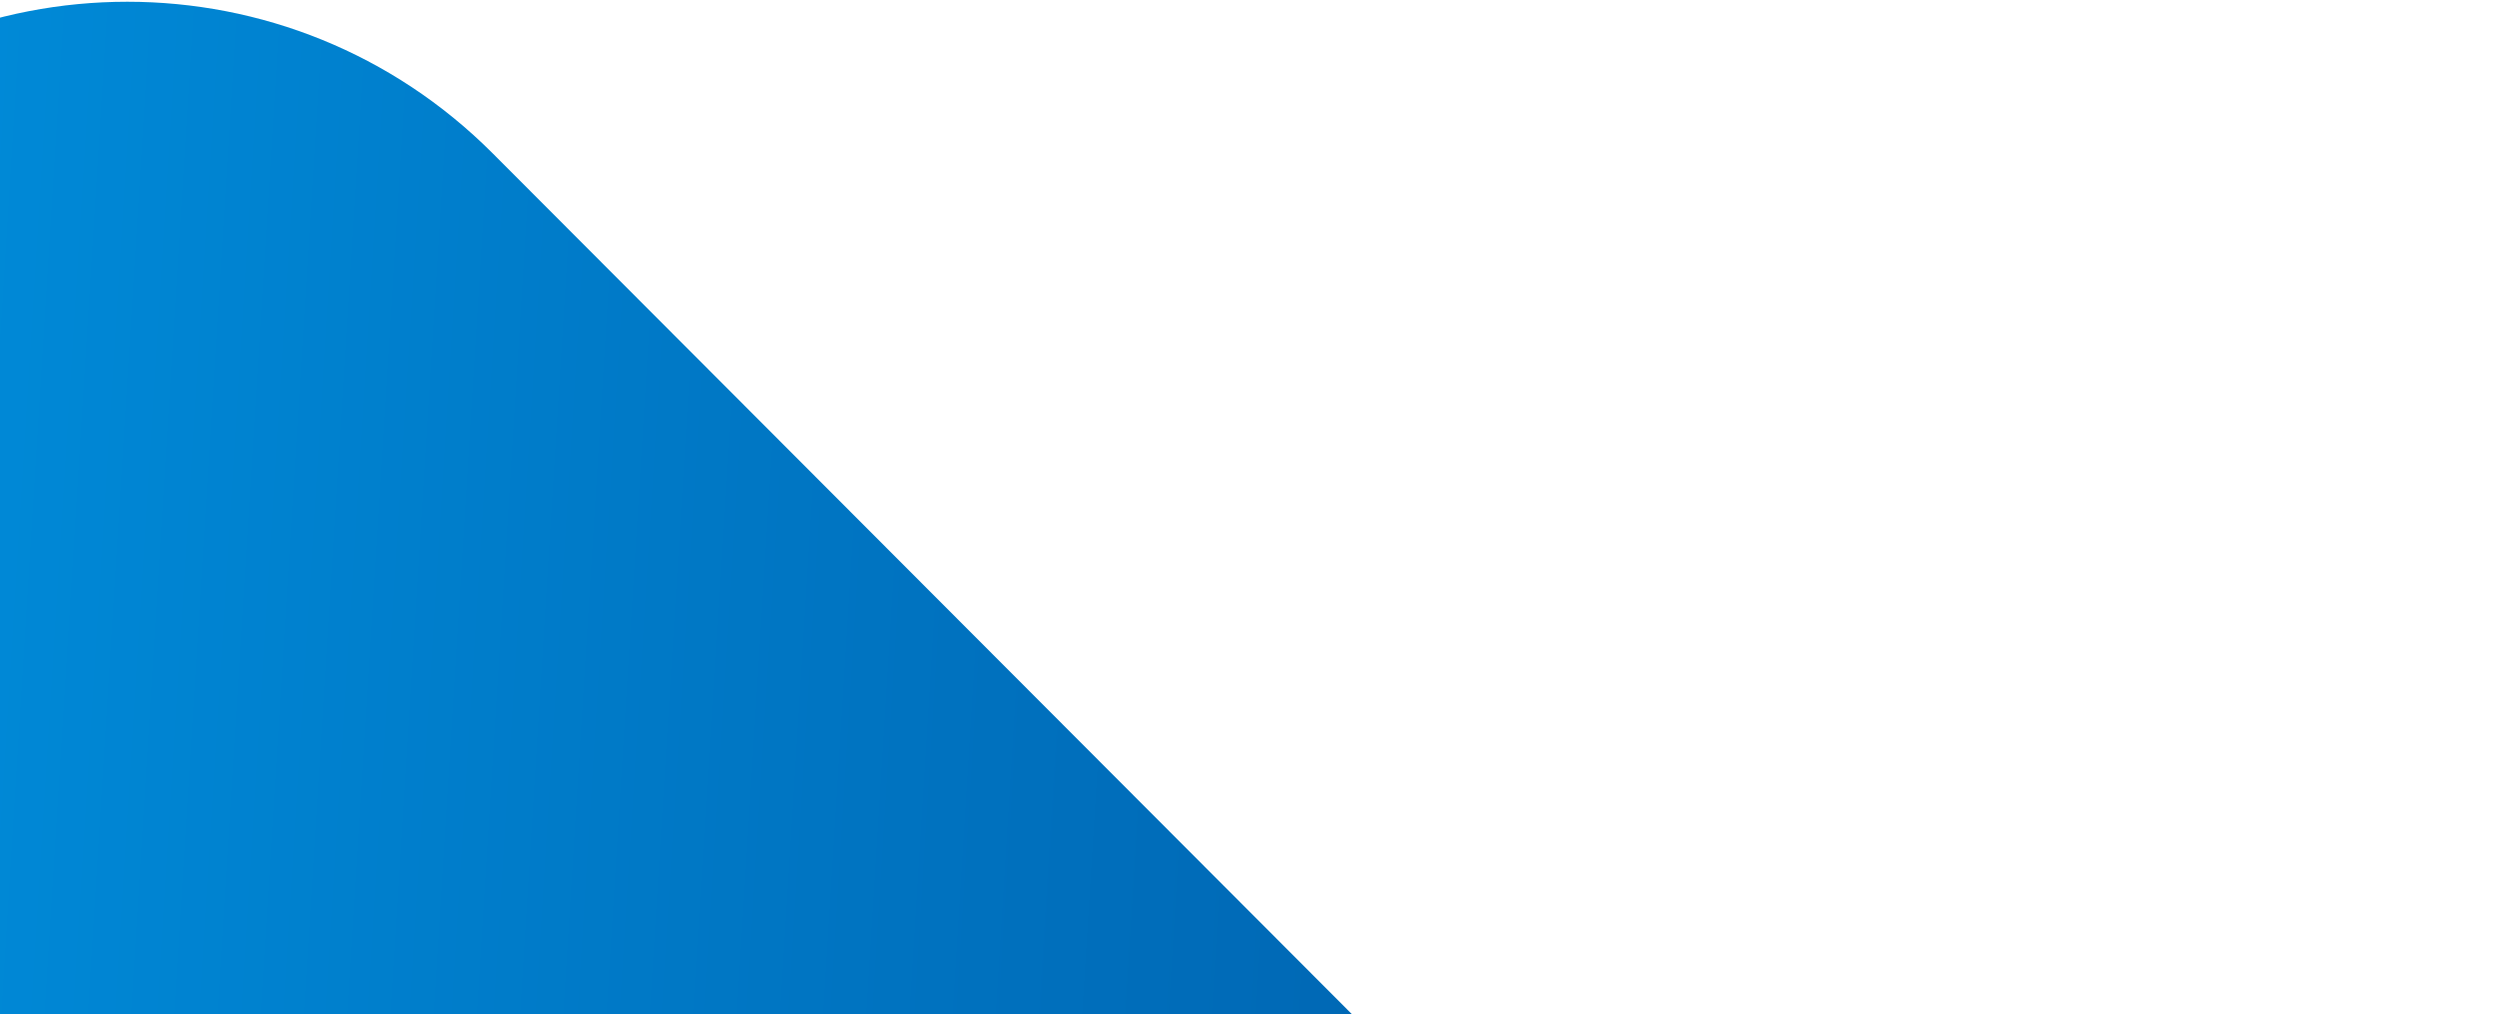
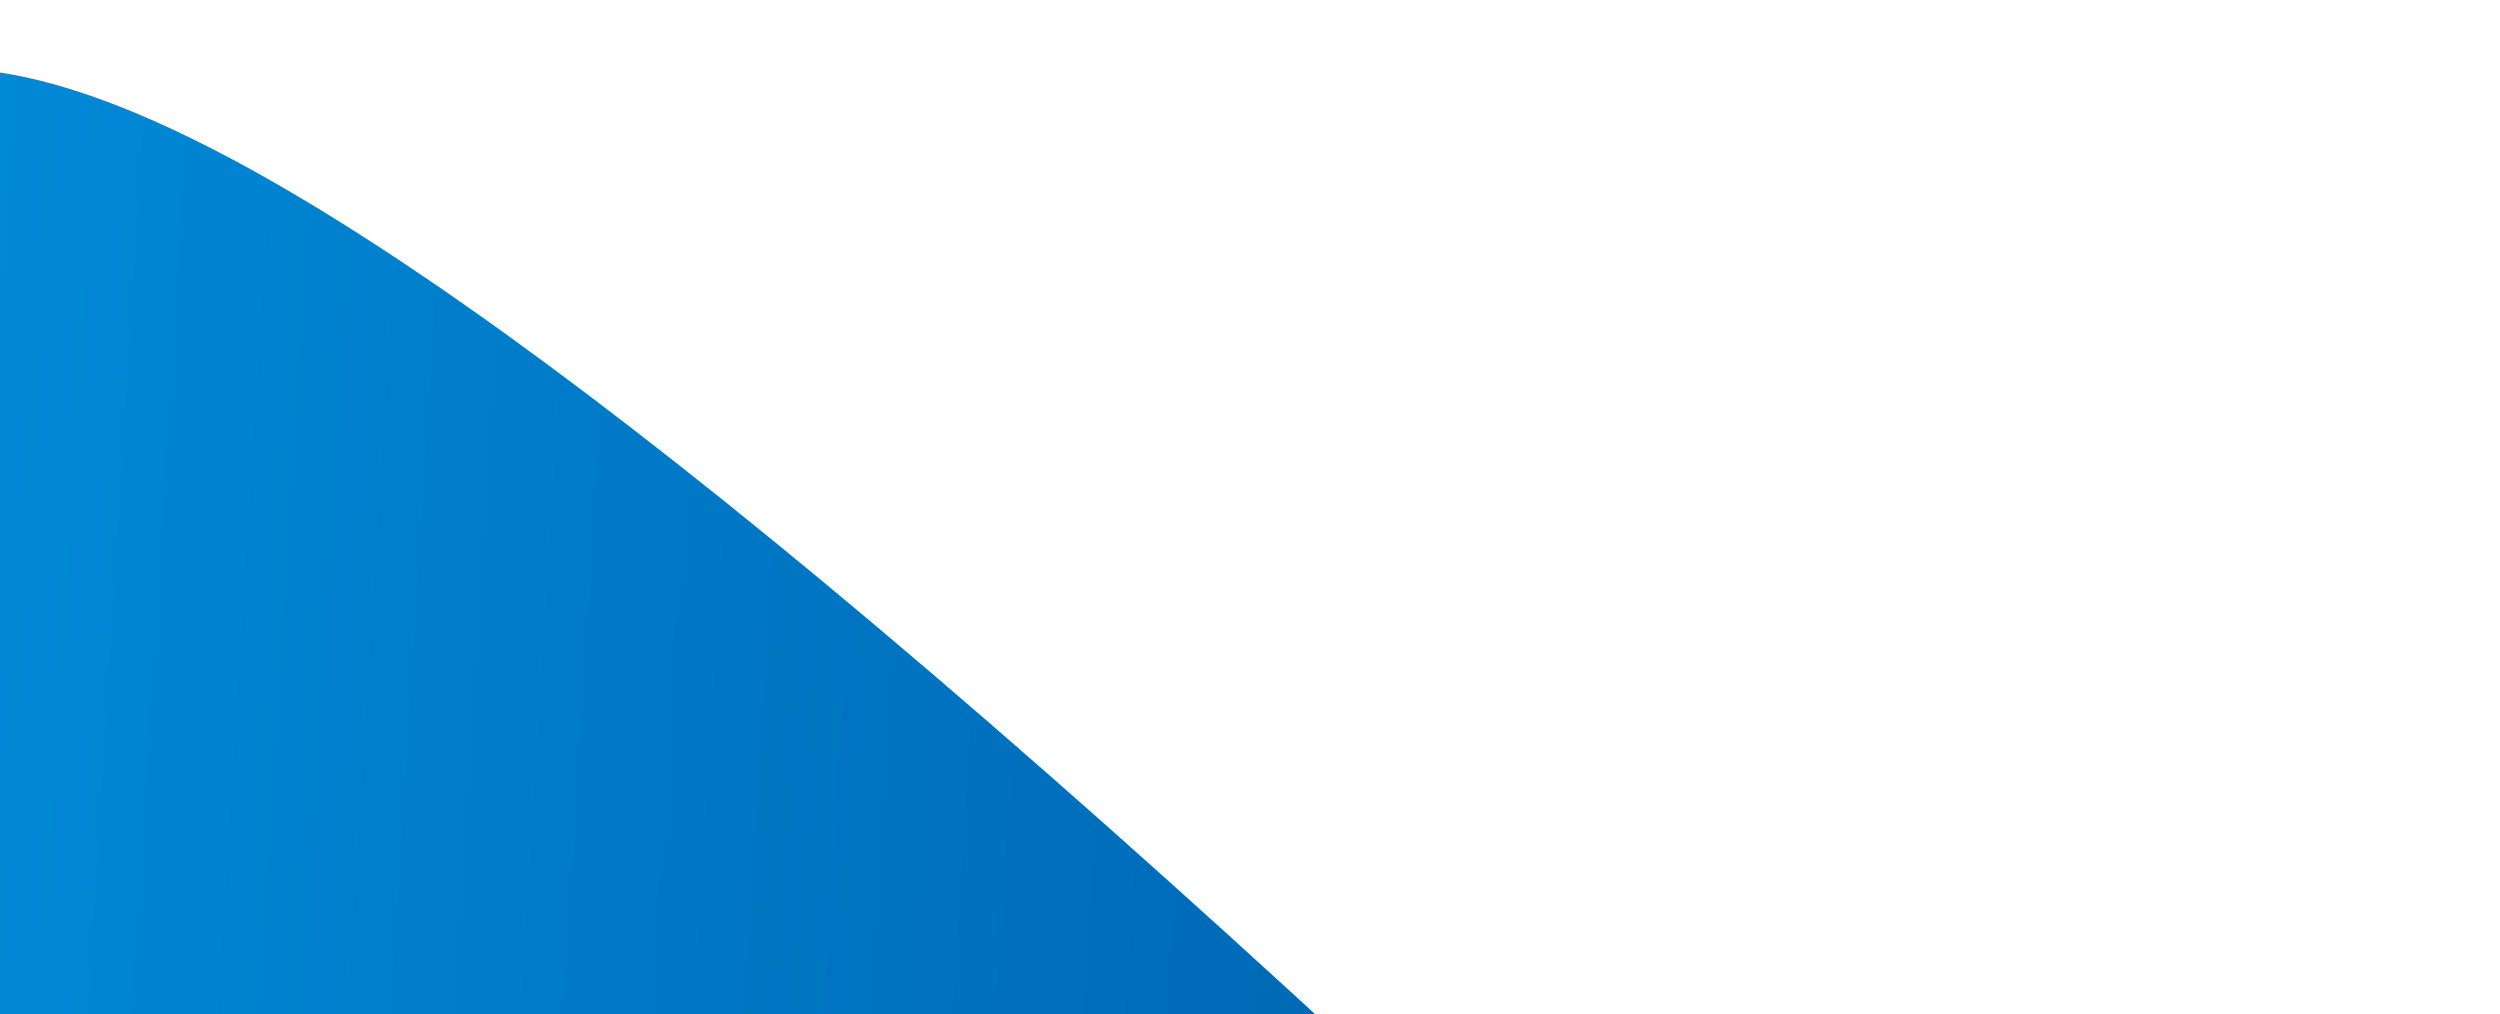
<svg xmlns="http://www.w3.org/2000/svg" width="1013" height="411" viewBox="0 0 1013 411" fill="none">
-   <path d="M-96.49 62.159C-178.268 144.091 -178.268 276.93 -96.49 358.862L655.497 1112.26C737.276 1194.19 869.865 1194.19 951.644 1112.26C1033.42 1030.33 1033.42 897.49 951.644 815.558L199.657 62.159C117.879 -19.773 -14.711 -19.773 -96.49 62.159Z" fill="url(#paint0_linear_23_189)" />
+   <path d="M-96.49 62.159C-178.268 144.091 -178.268 276.93 -96.49 358.862L655.497 1112.26C737.276 1194.19 869.865 1194.19 951.644 1112.26C1033.42 1030.33 1033.42 897.49 951.644 815.558C117.879 -19.773 -14.711 -19.773 -96.49 62.159Z" fill="url(#paint0_linear_23_189)" />
  <defs>
    <linearGradient id="paint0_linear_23_189" x1="1012.98" y1="1173.71" x2="-226.177" y2="1096.41" gradientUnits="userSpaceOnUse">
      <stop stop-color="#004B97" />
      <stop offset="1" stop-color="#0092E0" />
    </linearGradient>
  </defs>
</svg>